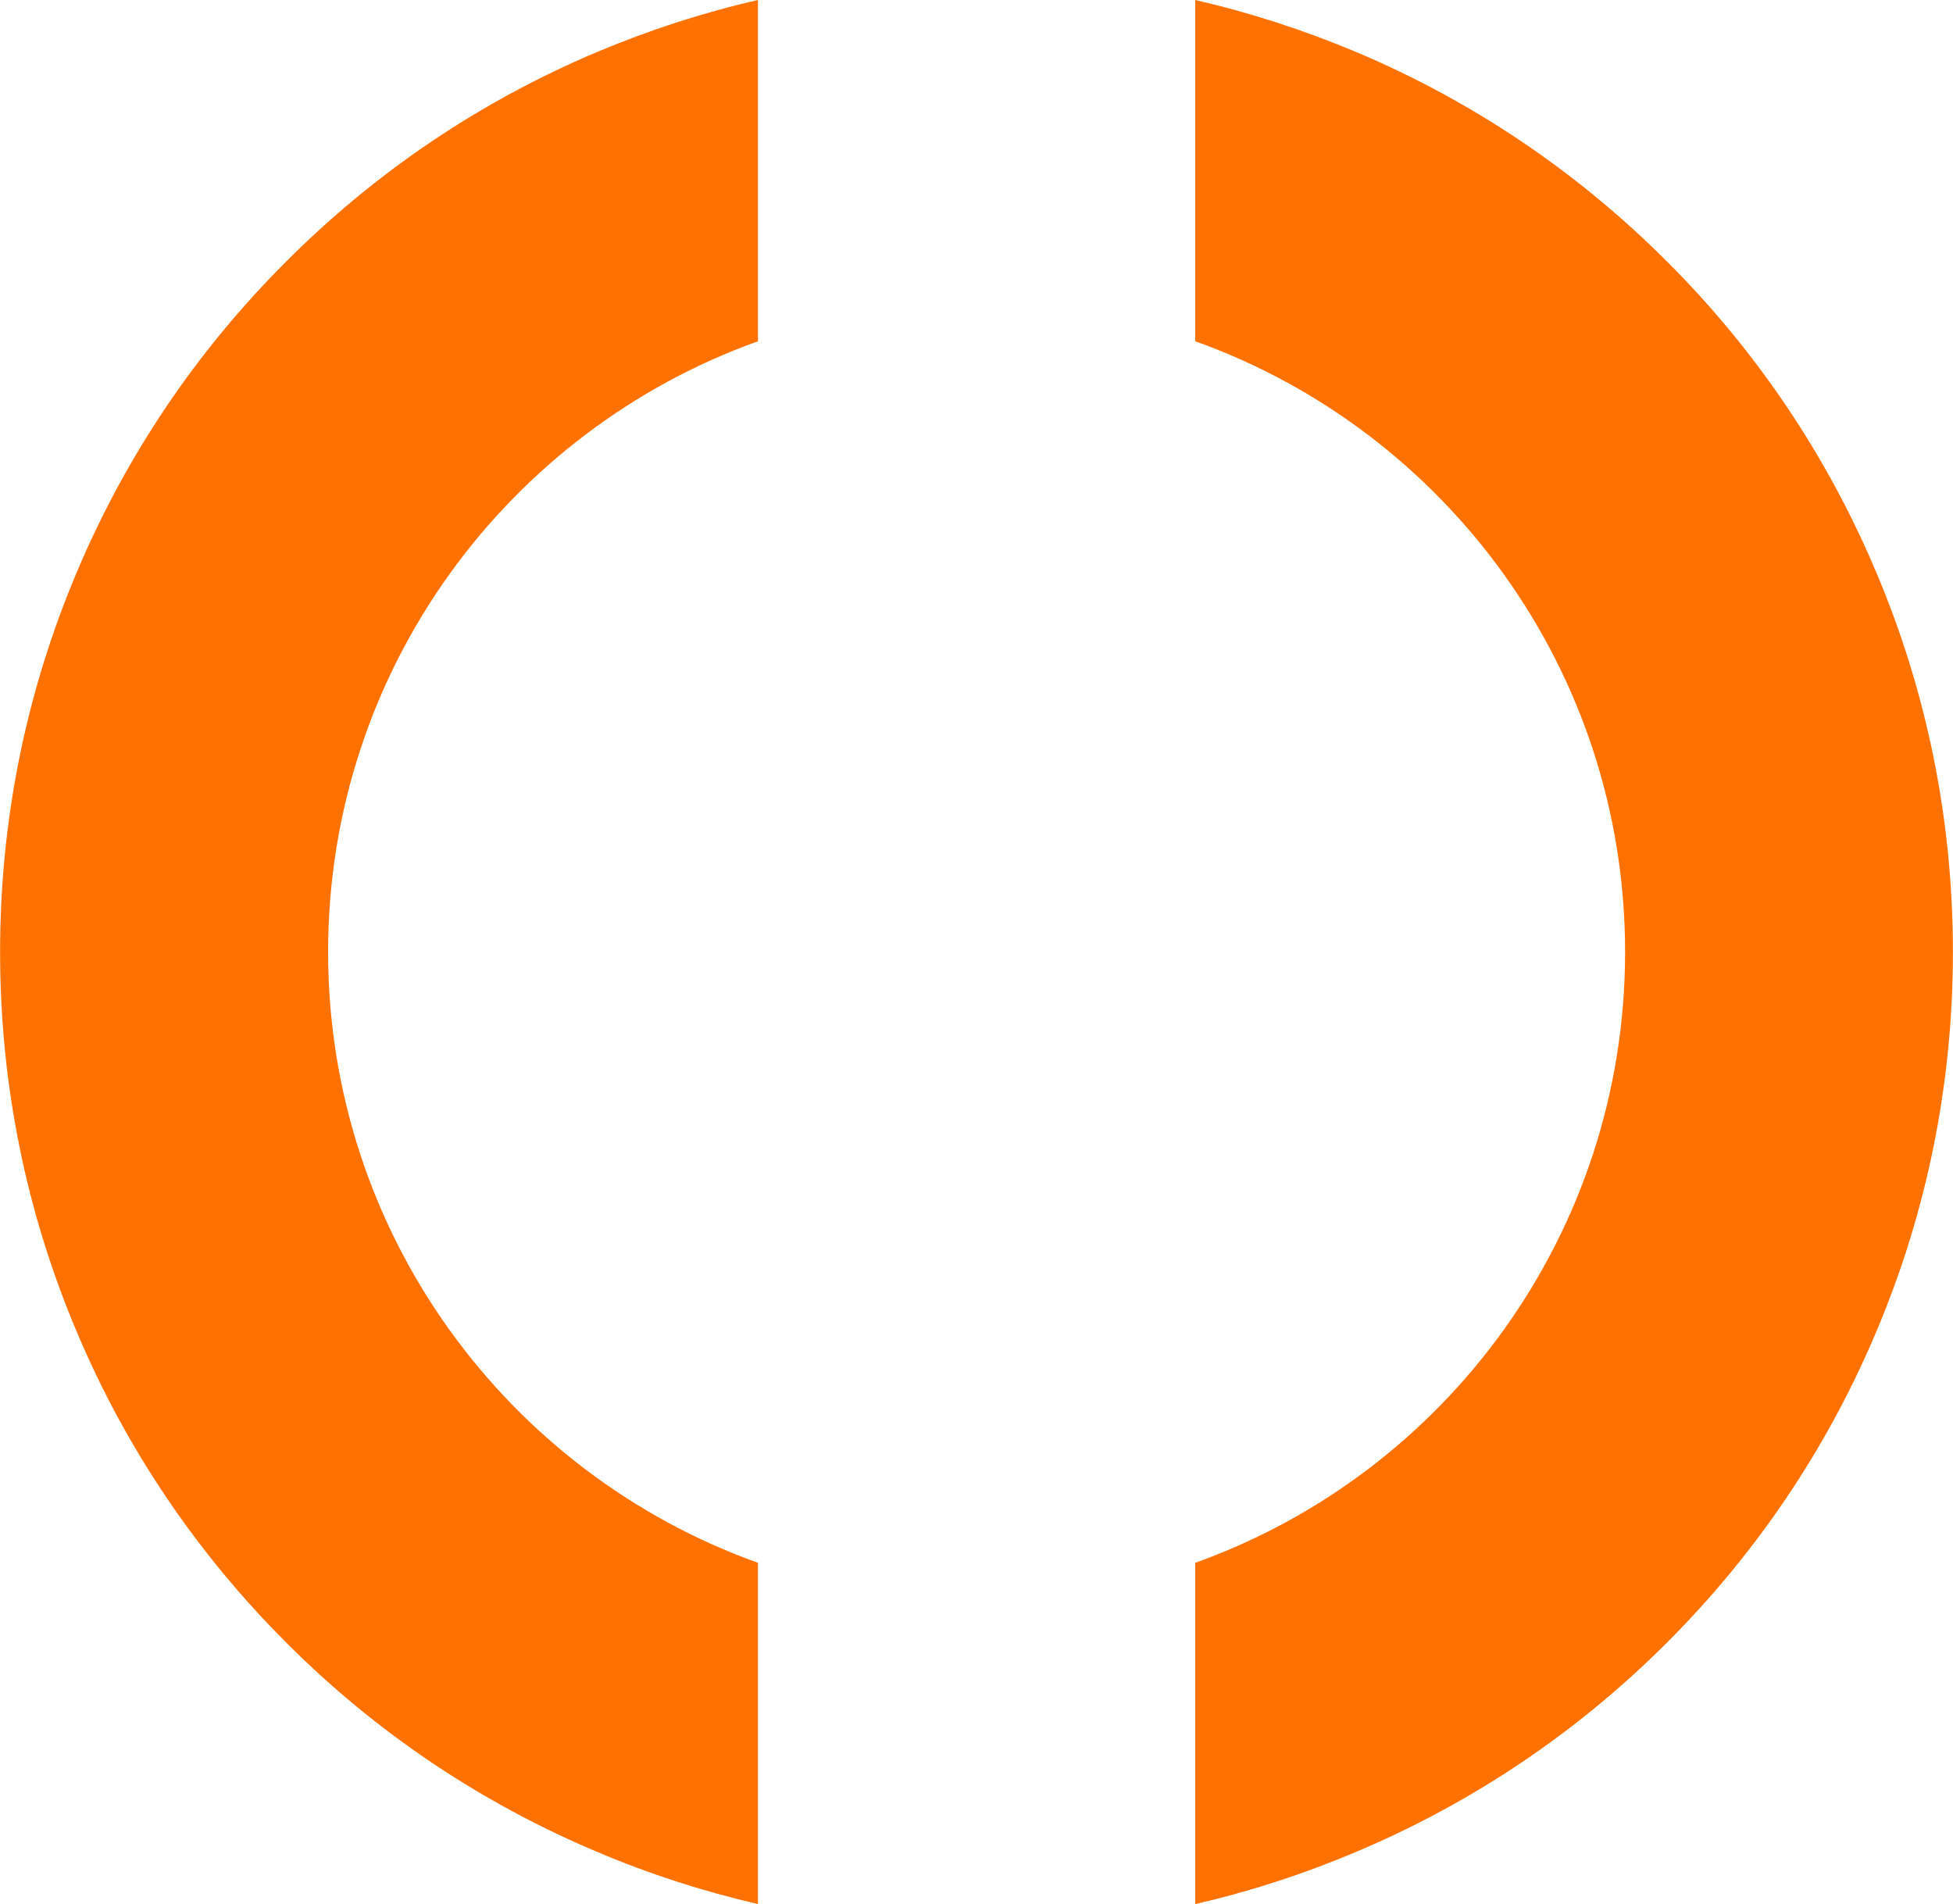
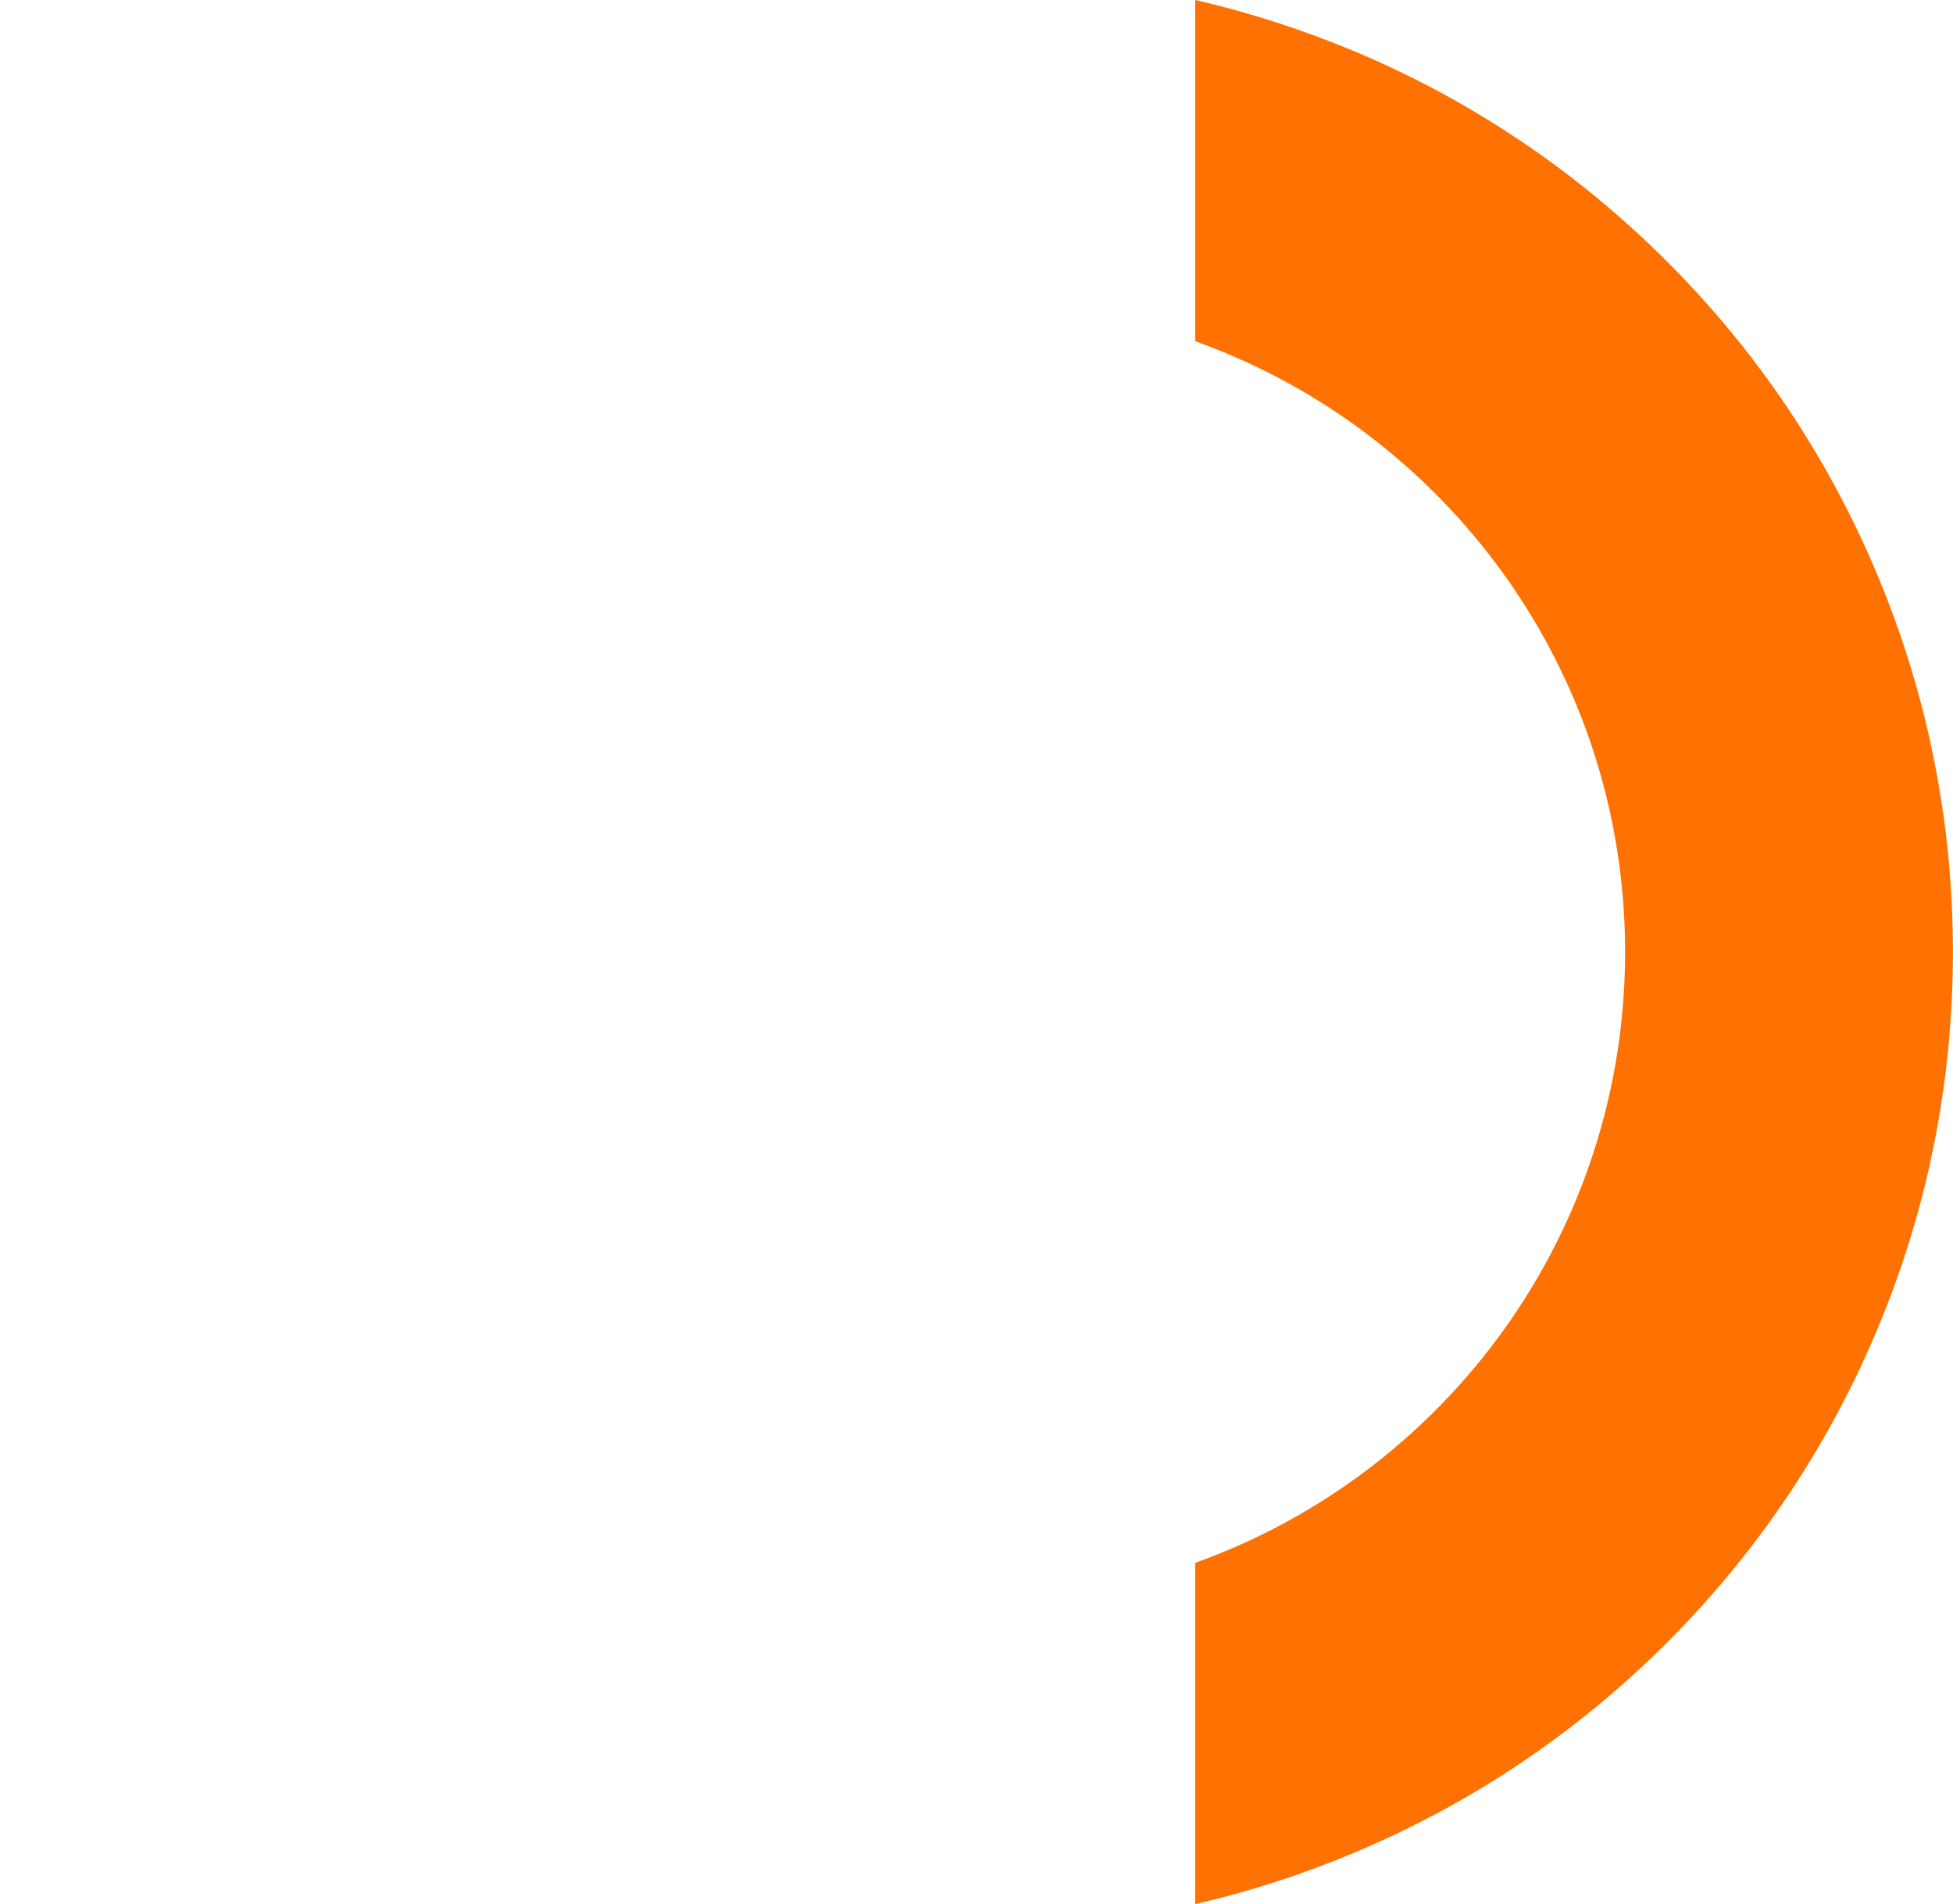
<svg xmlns="http://www.w3.org/2000/svg" xml:space="preserve" width="94.545mm" height="92.166mm" version="1.1" style="shape-rendering:geometricPrecision; text-rendering:geometricPrecision; image-rendering:optimizeQuality; fill-rule:evenodd; clip-rule:evenodd" viewBox="0 0 9454 9217">
  <defs>
    <style type="text/css">
   
    .fil0 {fill:#FF7100}
   
  </style>
  </defs>
  <g id="Layer_x0020_1">
    <g id="_2643007146832">
-       <path class="fil0" d="M3669 7565c-1213,-434 -2081,-1594 -2081,-2957 0,-1362 868,-2522 2081,-2956l0 -1652c-267,61 -528,146 -782,253 -563,238 -1069,579 -1502,1013 -434,433 -775,939 -1013,1502 -247,584 -372,1203 -372,1840 0,638 125,1257 372,1841 238,563 579,1068 1013,1502 433,434 939,774 1502,1012 254,108 515,192 782,254l0 -1652 0 0z" />
      <path class="fil0" d="M9082 2768c-238,-563 -578,-1069 -1012,-1502 -434,-434 -939,-775 -1502,-1013 -255,-107 -516,-192 -782,-253l0 1652c1213,434 2081,1594 2081,2956 0,1363 -868,2523 -2081,2957l0 1652c266,-61 527,-146 782,-254 563,-238 1068,-578 1502,-1012 434,-434 774,-939 1012,-1502 247,-584 372,-1203 372,-1841 0,-637 -125,-1256 -372,-1840z" />
    </g>
    <g id="_2643007147600">
  </g>
    <g id="_2643007147504">
  </g>
    <g id="_2643007147664">
  </g>
    <g id="_2643007145872">
  </g>
    <g id="_2643007115760">
  </g>
    <g id="_2643007116304">
  </g>
    <g id="_2643007116912">
  </g>
    <g id="_2643007115568">
  </g>
    <g id="_2643007115664">
  </g>
    <g id="_2643007116592">
  </g>
    <g id="_2643007116432">
  </g>
    <g id="_2643007118576">
  </g>
    <g id="_2643007118608">
  </g>
    <g id="_2643007117488">
  </g>
    <g id="_2643007119024">
  </g>
  </g>
</svg>